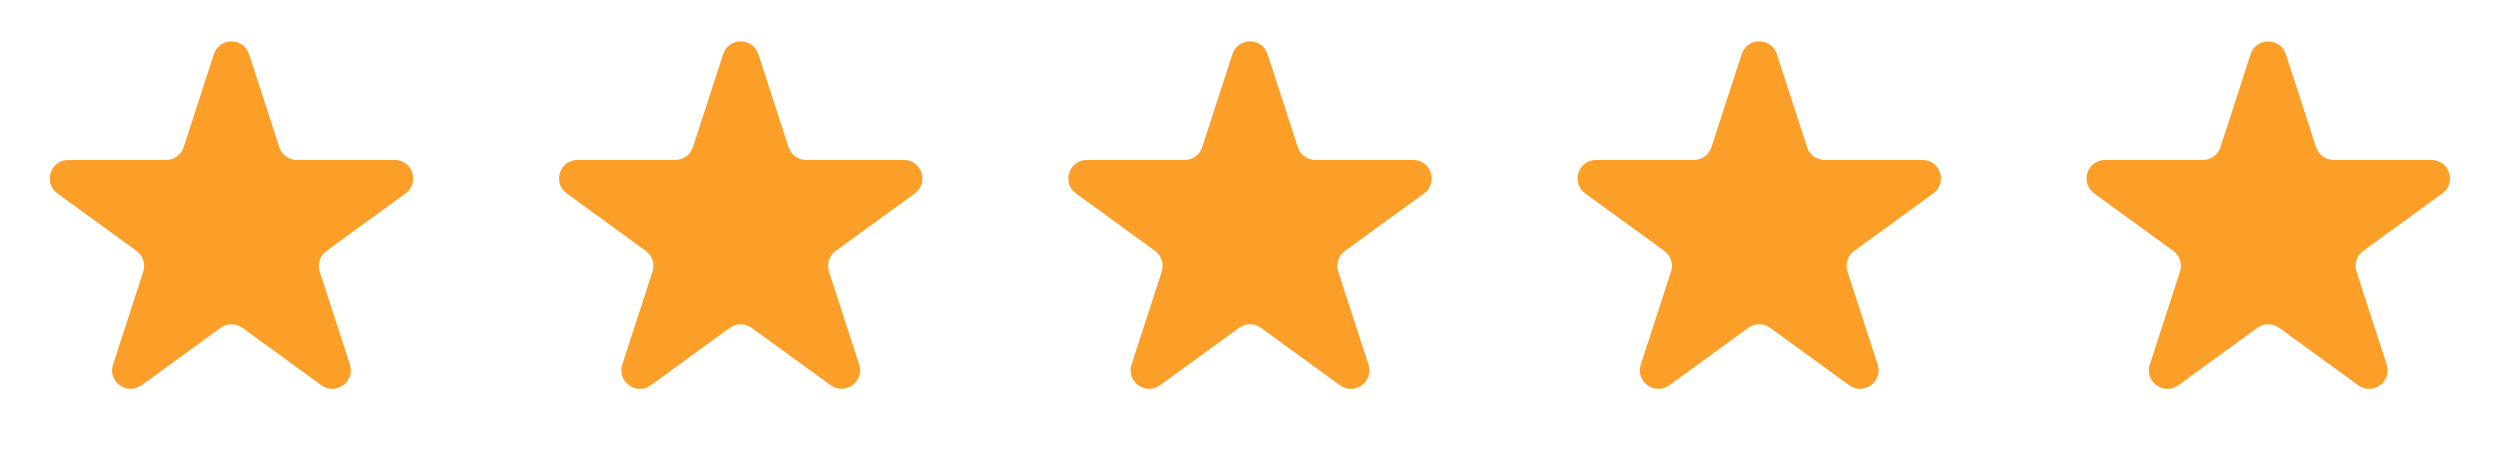
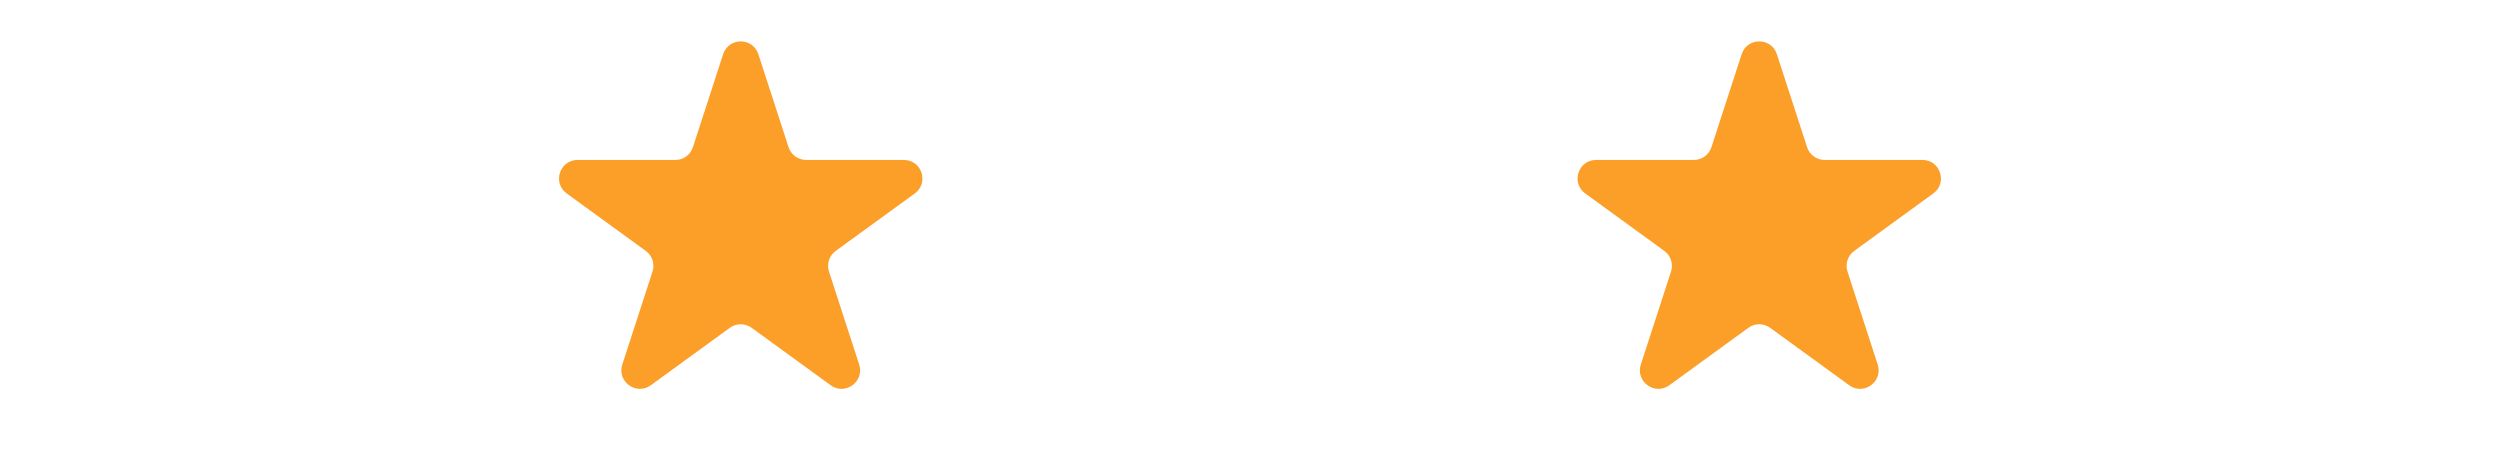
<svg xmlns="http://www.w3.org/2000/svg" width="340" height="63" viewBox="0 0 340 63" fill="none">
-   <path d="M29.086 7.372C29.84 5.051 33.123 5.051 33.877 7.372L37.984 20.013C38.321 21.051 39.288 21.753 40.379 21.753L53.671 21.753C56.111 21.753 57.125 24.875 55.151 26.309L44.398 34.122C43.515 34.763 43.146 35.9 43.483 36.938L47.591 49.579C48.344 51.899 45.689 53.828 43.715 52.395L32.962 44.582C32.079 43.941 30.884 43.941 30.001 44.582L19.248 52.395C17.274 53.828 14.618 51.899 15.372 49.579L19.48 36.938C19.817 35.9 19.448 34.763 18.565 34.122L7.812 26.309C5.838 24.875 6.852 21.753 9.292 21.753L22.584 21.753C23.675 21.753 24.642 21.051 24.979 20.013L29.086 7.372Z" fill="#FC9F29" />
  <path d="M98.346 7.372C99.099 5.051 102.382 5.051 103.136 7.372L107.243 20.013C107.581 21.051 108.548 21.753 109.639 21.753L122.93 21.753C125.37 21.753 126.384 24.875 124.411 26.309L113.657 34.122C112.775 34.763 112.405 35.9 112.743 36.938L116.85 49.579C117.604 51.899 114.948 53.828 112.974 52.395L102.221 44.582C101.338 43.941 100.143 43.941 99.26 44.582L88.507 52.395C86.534 53.828 83.878 51.899 84.632 49.579L88.739 36.938C89.076 35.9 88.707 34.763 87.824 34.122L77.071 26.309C75.097 24.875 76.112 21.753 78.551 21.753L91.843 21.753C92.934 21.753 93.901 21.051 94.238 20.013L98.346 7.372Z" fill="#FC9F29" />
-   <path d="M167.605 7.372C168.359 5.051 171.641 5.051 172.395 7.372L176.503 20.013C176.84 21.051 177.807 21.753 178.898 21.753L192.189 21.753C194.629 21.753 195.644 24.875 193.67 26.309L182.917 34.122C182.034 34.763 181.665 35.9 182.002 36.938L186.109 49.579C186.863 51.899 184.207 53.828 182.234 52.395L171.48 44.582C170.598 43.941 169.402 43.941 168.52 44.582L157.767 52.395C155.793 53.828 153.137 51.899 153.891 49.579L157.998 36.938C158.335 35.9 157.966 34.763 157.083 34.122L146.33 26.309C144.356 24.875 145.371 21.753 147.811 21.753L161.102 21.753C162.193 21.753 163.16 21.051 163.497 20.013L167.605 7.372Z" fill="#FC9F29" />
  <path d="M236.864 7.372C237.618 5.051 240.901 5.051 241.655 7.372L245.762 20.013C246.099 21.051 247.066 21.753 248.157 21.753L261.449 21.753C263.889 21.753 264.903 24.875 262.929 26.309L252.176 34.122C251.293 34.763 250.924 35.9 251.261 36.938L255.368 49.579C256.122 51.899 253.467 53.828 251.493 52.395L240.74 44.582C239.857 43.941 238.662 43.941 237.779 44.582L227.026 52.395C225.052 53.828 222.396 51.899 223.15 49.579L227.258 36.938C227.595 35.9 227.225 34.763 226.343 34.122L215.59 26.309C213.616 24.875 214.63 21.753 217.07 21.753L230.361 21.753C231.453 21.753 232.42 21.051 232.757 20.013L236.864 7.372Z" fill="#FC9F29" />
-   <path d="M306.086 7.372C306.84 5.051 310.123 5.051 310.877 7.372L314.984 20.013C315.321 21.051 316.288 21.753 317.379 21.753L330.671 21.753C333.111 21.753 334.125 24.875 332.151 26.309L321.398 34.122C320.515 34.763 320.146 35.9 320.483 36.938L324.591 49.579C325.345 51.899 322.689 53.828 320.715 52.395L309.962 44.582C309.079 43.941 307.884 43.941 307.001 44.582L296.248 52.395C294.274 53.828 291.618 51.899 292.372 49.579L296.48 36.938C296.817 35.9 296.448 34.763 295.565 34.122L284.812 26.309C282.838 24.875 283.852 21.753 286.292 21.753L299.584 21.753C300.675 21.753 301.642 21.051 301.979 20.013L306.086 7.372Z" fill="#FC9F29" />
</svg>